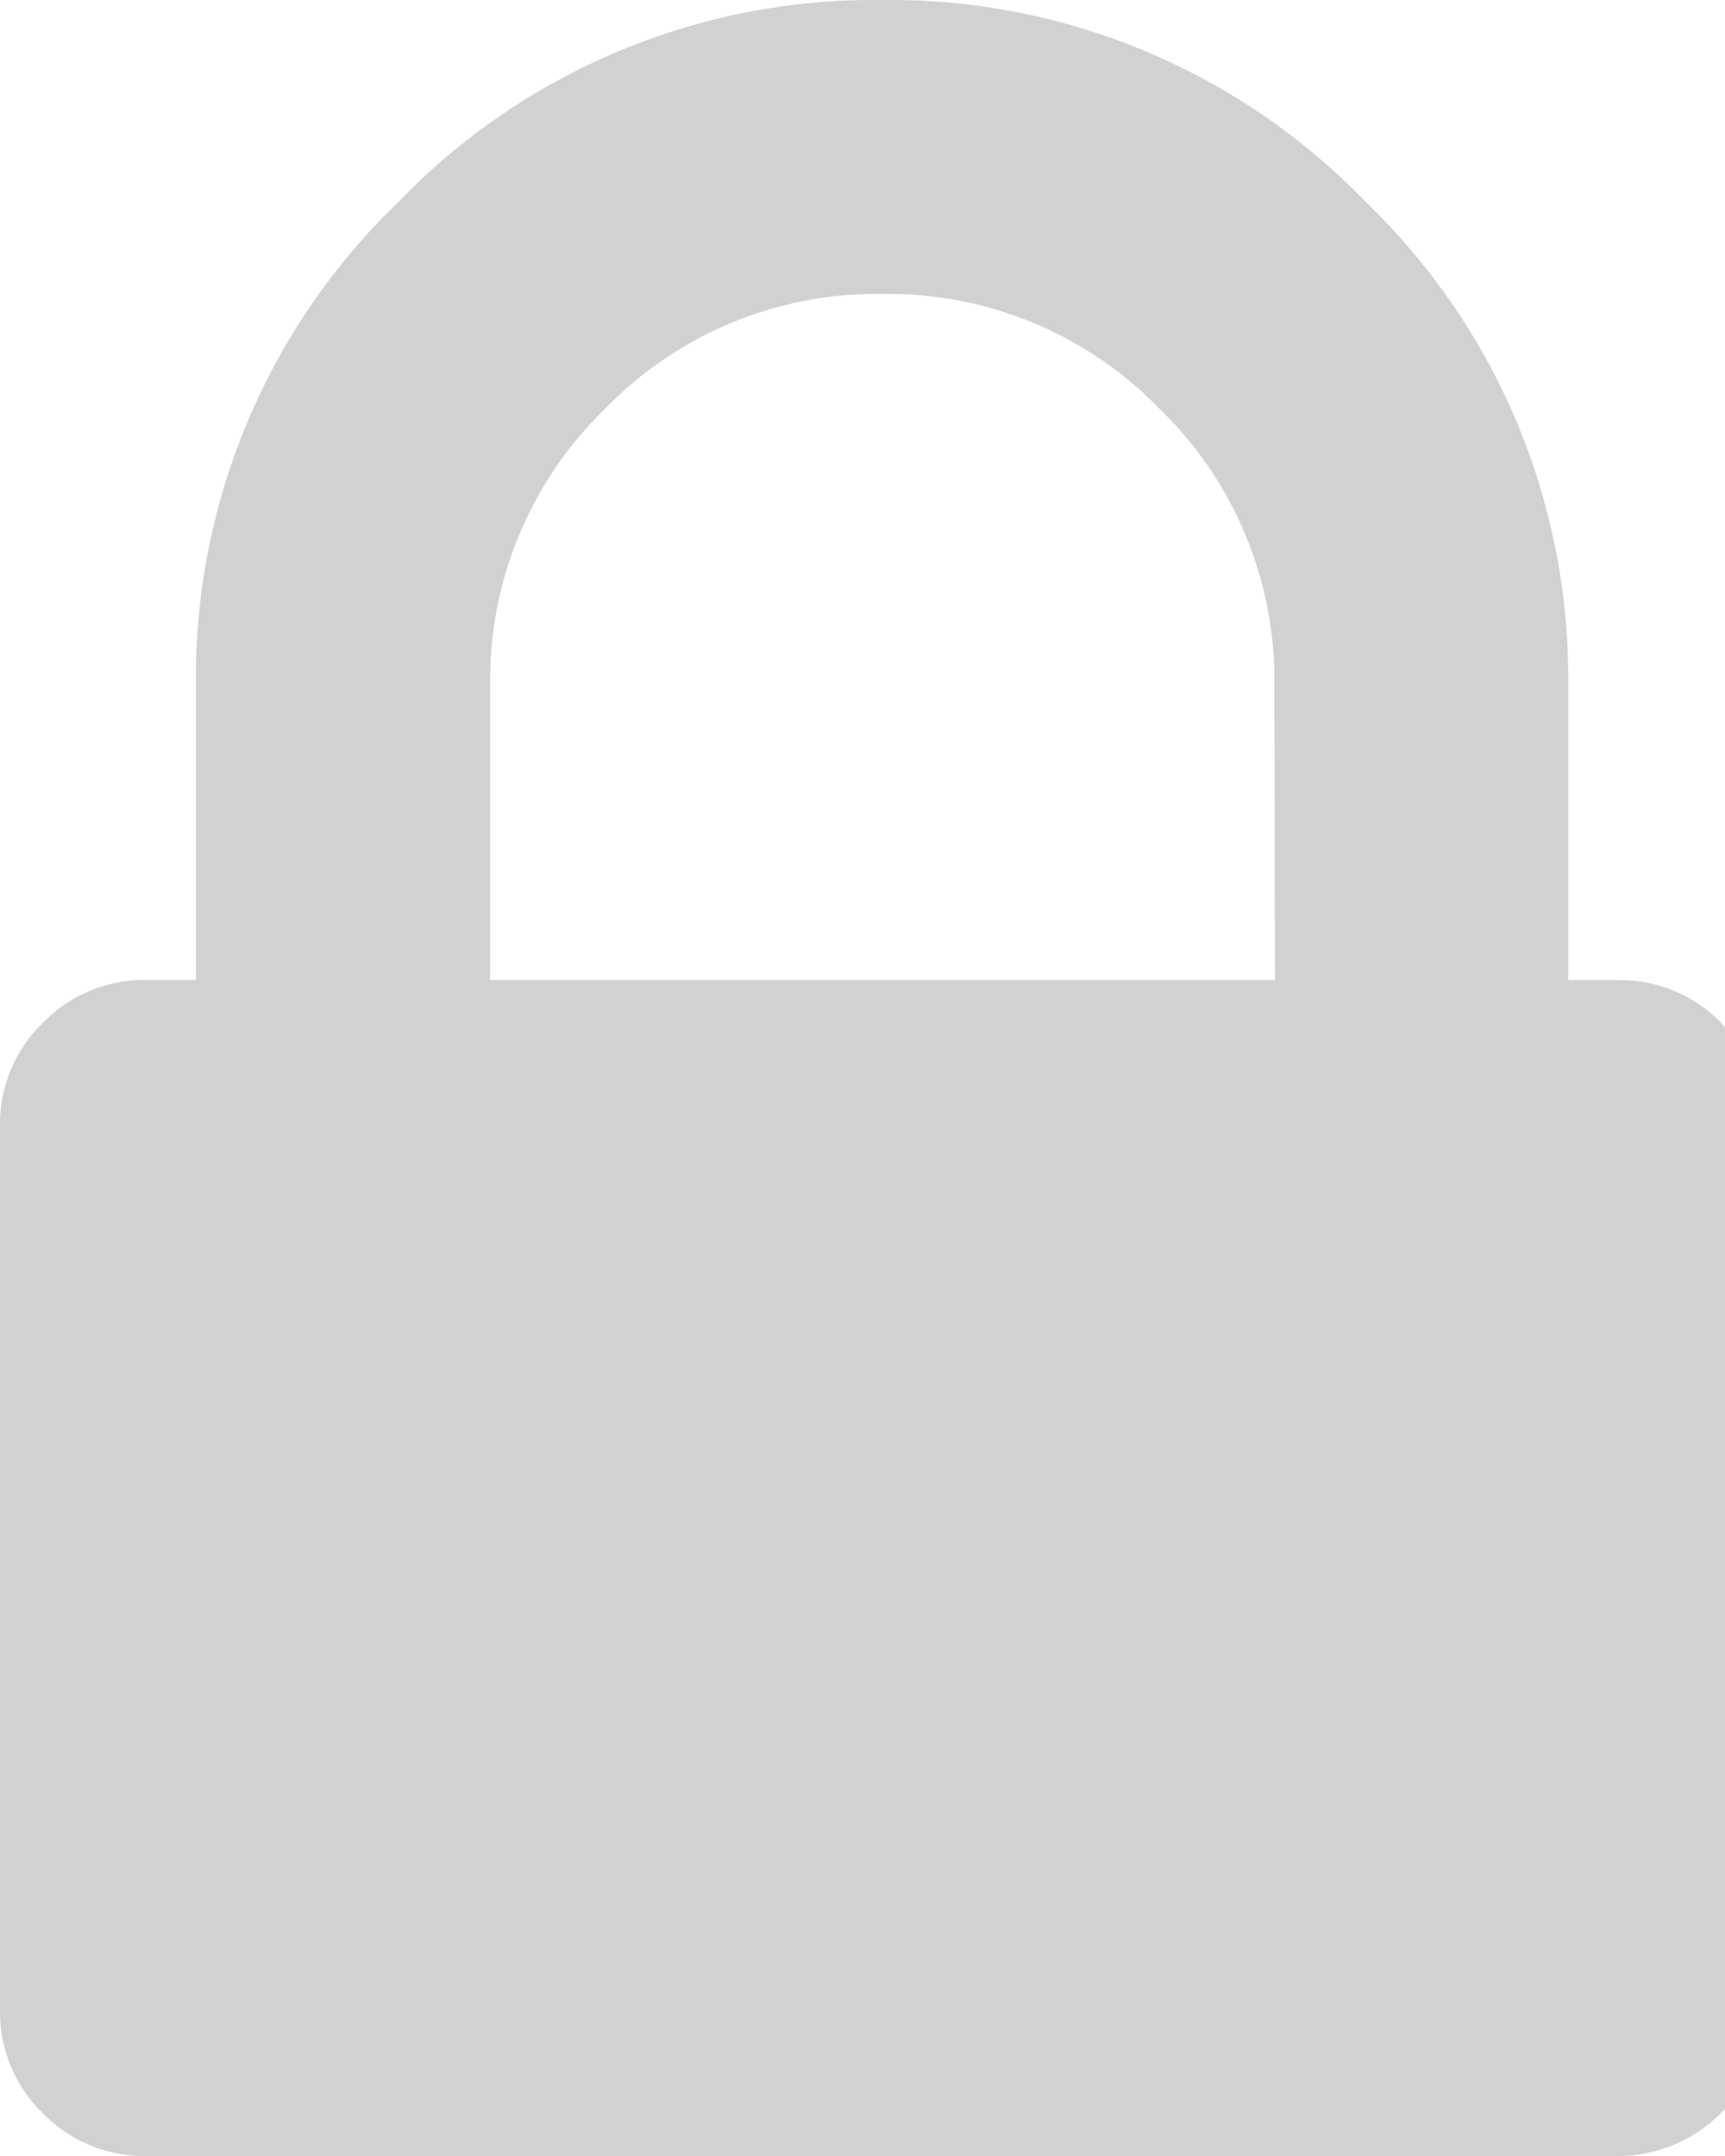
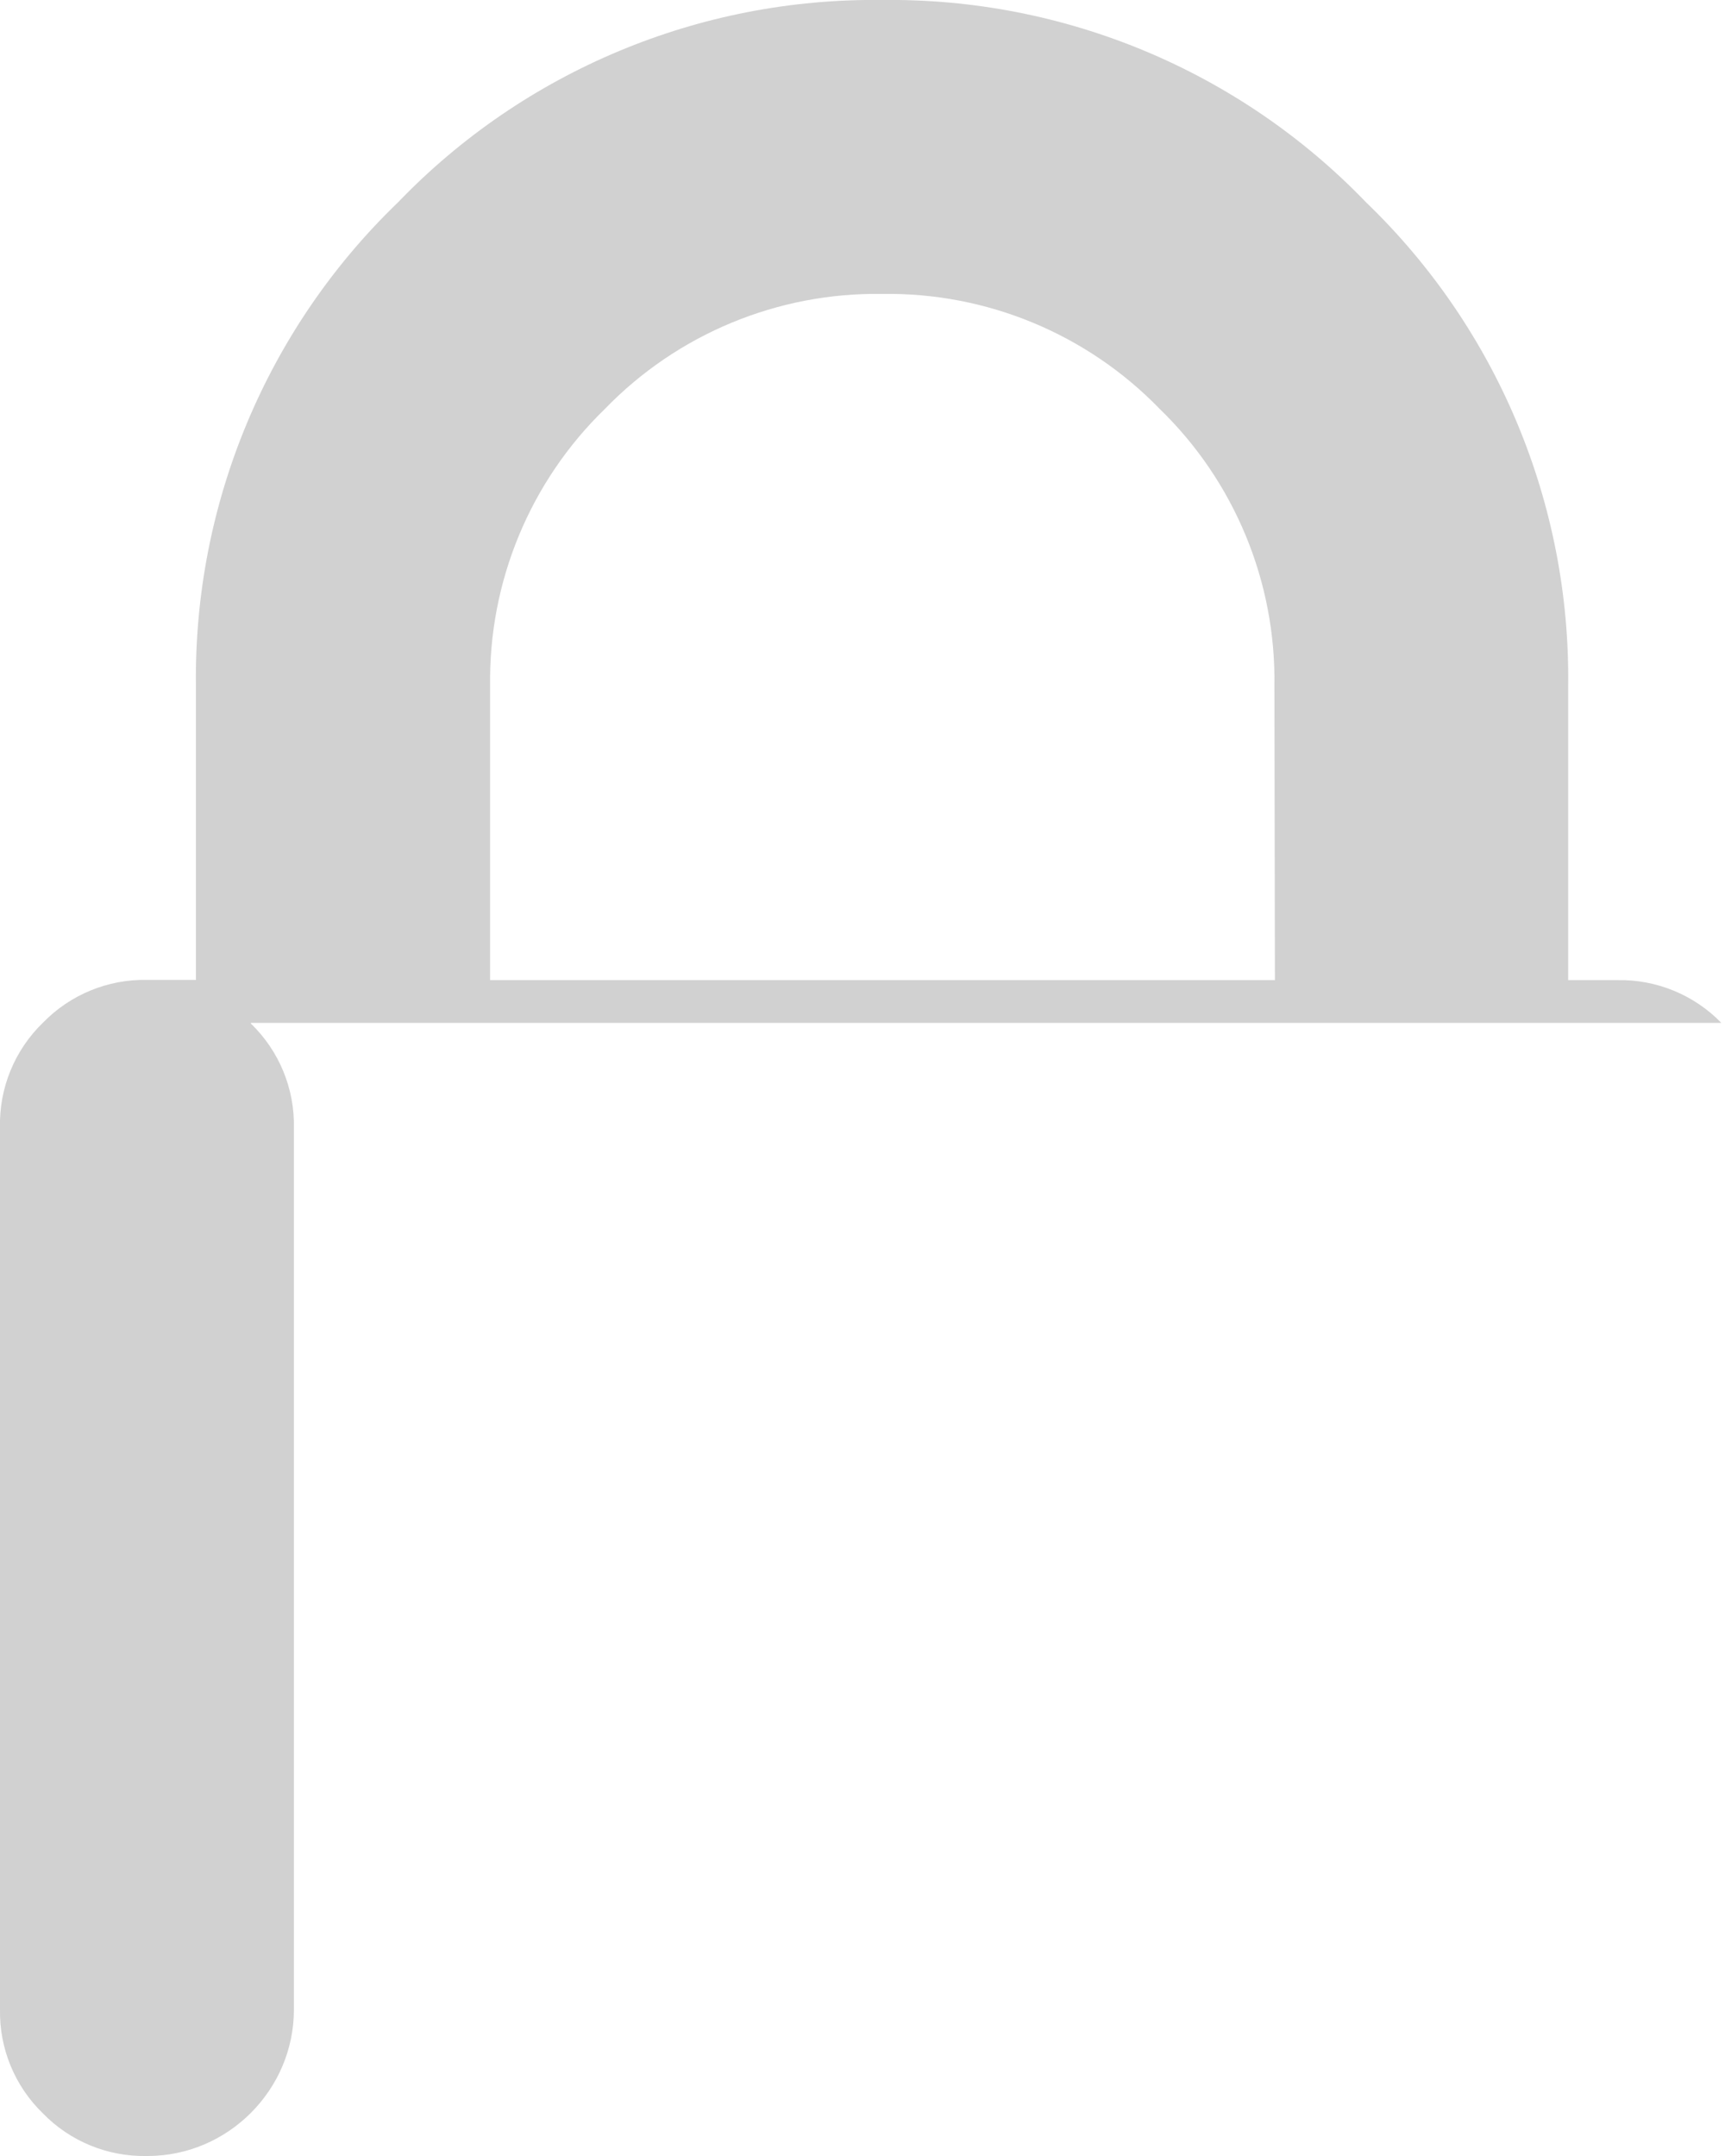
<svg xmlns="http://www.w3.org/2000/svg" width="24px" height="30px" viewBox="0 0 24 30" version="1.1">
-   <path d="M23.949,14.233c-0.379,-0.39 -0.904,-0.606 -1.448,-0.595l-0.683,0l0,-4.092c0.032,-2.535 -0.986,-4.973 -2.812,-6.731c-1.759,-1.828 -4.198,-2.847 -6.734,-2.815c-2.536,-0.032 -4.976,0.987 -6.734,2.815c-1.826,1.758 -2.844,4.196 -2.812,6.731l0,4.089l-0.68,0c-0.544,-0.011 -1.069,0.205 -1.448,0.595c-0.395,0.382 -0.612,0.912 -0.598,1.461l0,12.266c-0.011,0.544 0.204,1.069 0.595,1.448c0.379,0.391 0.904,0.606 1.448,0.595l20.458,0c0.003,0 0.006,0 0.01,0c1.117,0 2.036,-0.919 2.036,-2.037c0,-0.003 0,-0.006 0,-0.009l0,-12.263c0.011,-0.544 -0.206,-1.069 -0.598,-1.448l0,-0.01Zm-6.211,-0.595l-10.919,0l0,-4.092c-0.022,-1.451 0.557,-2.848 1.599,-3.858c1.009,-1.042 2.407,-1.621 3.857,-1.598c1.451,-0.023 2.848,0.556 3.858,1.598c1.042,1.009 1.621,2.407 1.598,3.858l0.007,4.092Z" fill="#d1d1d1" />
+   <path d="M23.949,14.233c-0.379,-0.39 -0.904,-0.606 -1.448,-0.595l-0.683,0l0,-4.092c0.032,-2.535 -0.986,-4.973 -2.812,-6.731c-1.759,-1.828 -4.198,-2.847 -6.734,-2.815c-2.536,-0.032 -4.976,0.987 -6.734,2.815c-1.826,1.758 -2.844,4.196 -2.812,6.731l0,4.089l-0.68,0c-0.544,-0.011 -1.069,0.205 -1.448,0.595c-0.395,0.382 -0.612,0.912 -0.598,1.461l0,12.266c-0.011,0.544 0.204,1.069 0.595,1.448c0.379,0.391 0.904,0.606 1.448,0.595c0.003,0 0.006,0 0.01,0c1.117,0 2.036,-0.919 2.036,-2.037c0,-0.003 0,-0.006 0,-0.009l0,-12.263c0.011,-0.544 -0.206,-1.069 -0.598,-1.448l0,-0.01Zm-6.211,-0.595l-10.919,0l0,-4.092c-0.022,-1.451 0.557,-2.848 1.599,-3.858c1.009,-1.042 2.407,-1.621 3.857,-1.598c1.451,-0.023 2.848,0.556 3.858,1.598c1.042,1.009 1.621,2.407 1.598,3.858l0.007,4.092Z" fill="#d1d1d1" />
</svg>